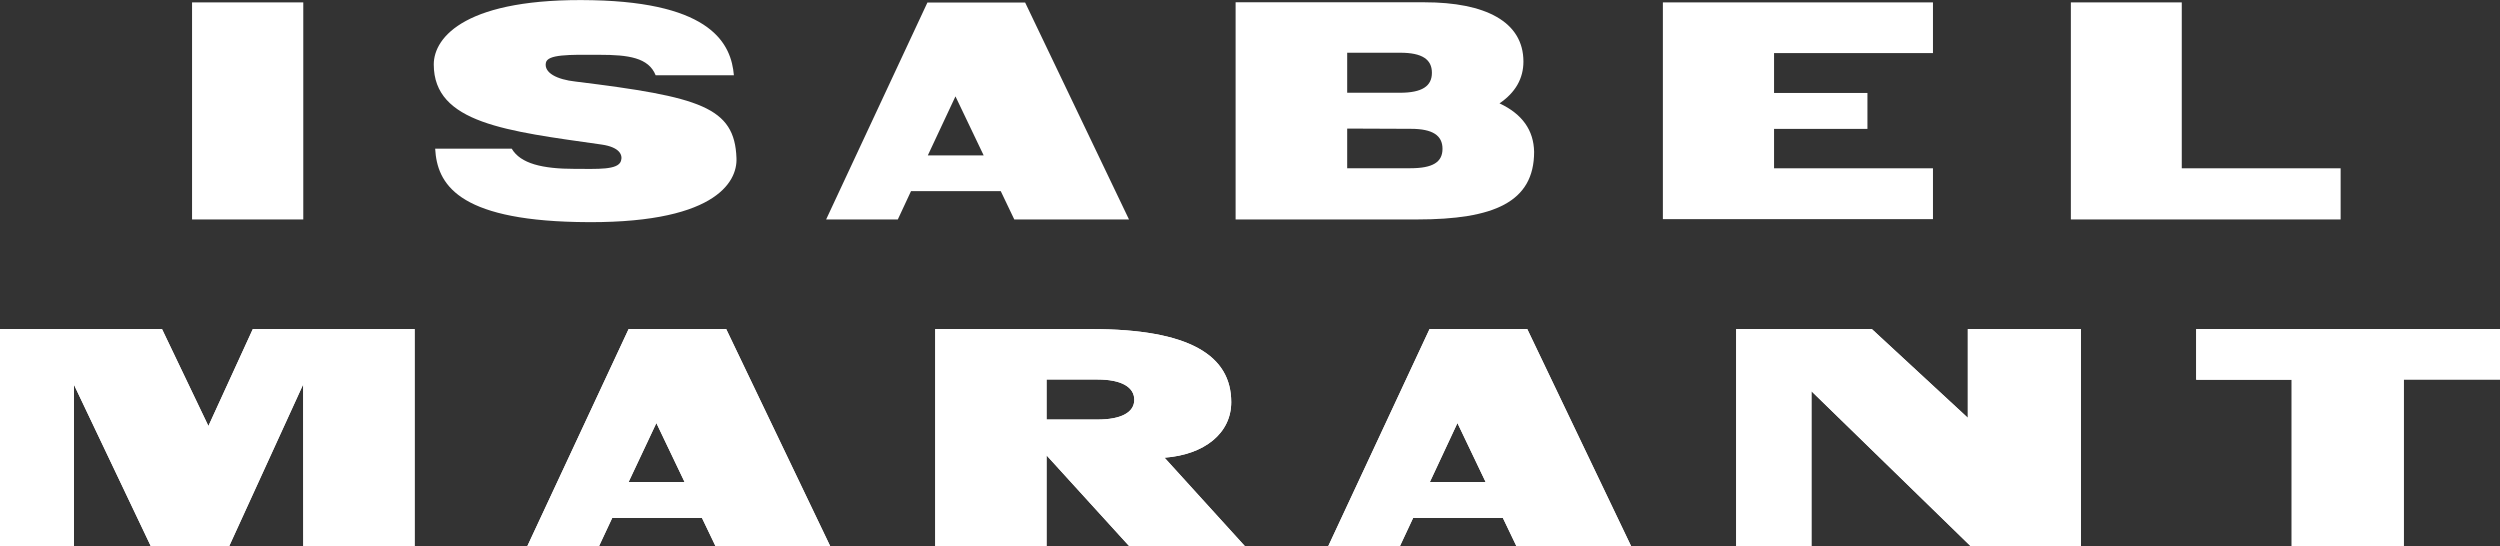
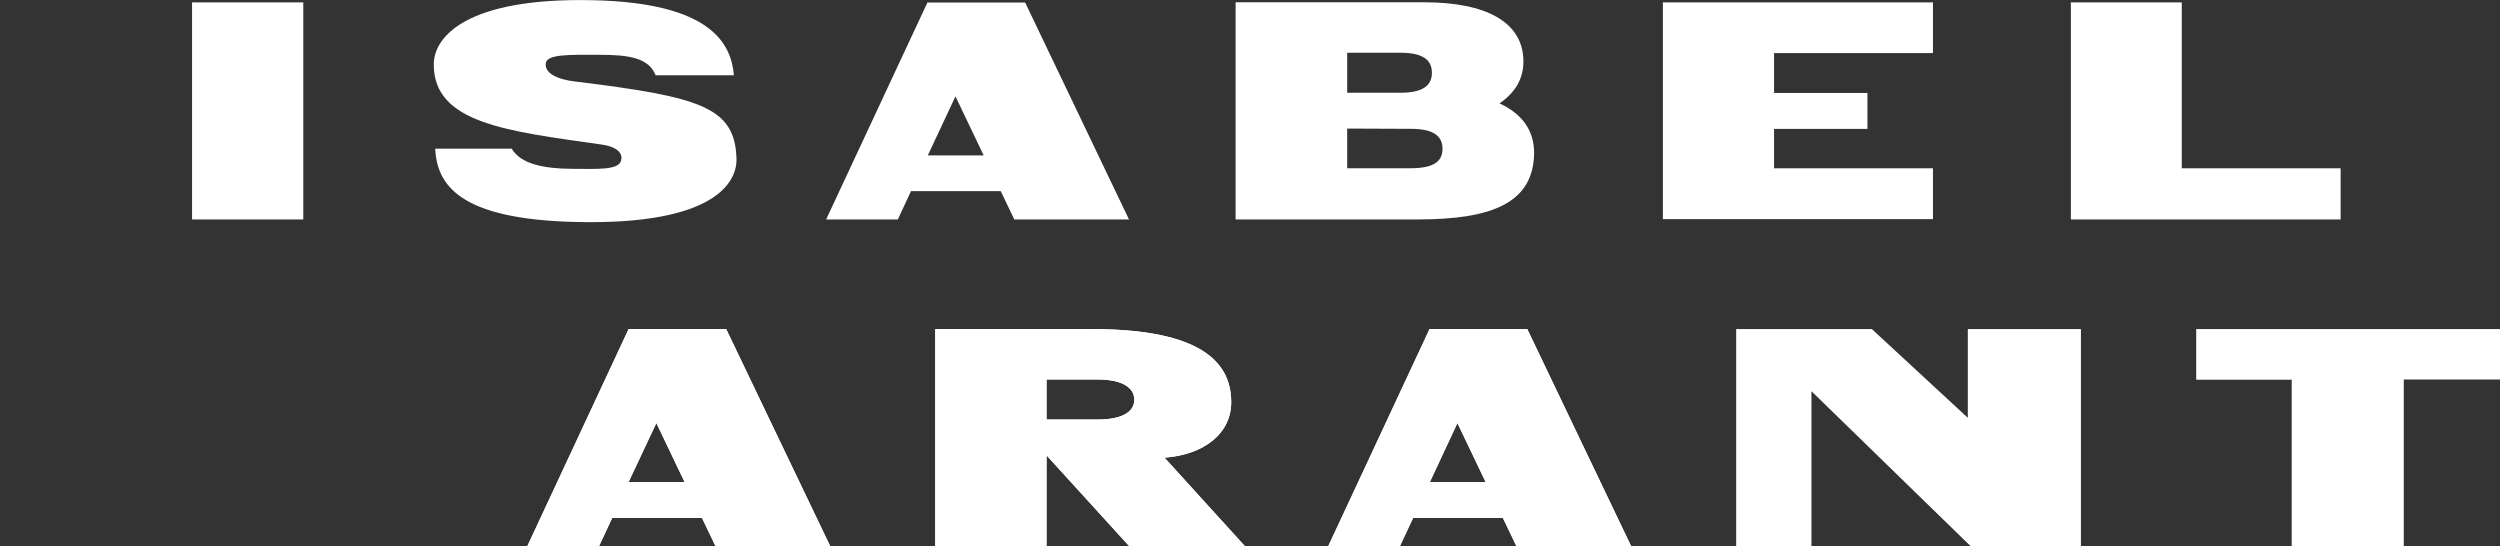
<svg xmlns="http://www.w3.org/2000/svg" width="119" height="26" viewBox="0 0 119 26" fill="white">
  <rect x="0" y="0" width="119" height="26" fill="#333333" stroke="none" />
  <g clip-path="url(#clip0_148_2)">
-     <path d="M93.804 26H99.052V15.664H93.668V19.888L89.1 15.664H82.642V26H86.225V18.621L93.804 26Z" fill="white" />
-     <path d="M14.436 26H19.736V15.664H12.034L9.92 20.278L7.712 15.664H0V26H3.519V18.31L7.179 26H10.908L14.431 18.298L14.436 26Z" fill="white" />
-     <path d="M109.085 26H114.419V18.064H119V15.664H104.539V18.074H109.085V26Z" fill="white" />
    <path d="M44.517 15.664H51.955C56.647 15.664 58.607 16.934 58.607 19.143C58.607 20.616 57.34 21.642 55.431 21.786L59.252 25.991H53.745L49.816 21.675V25.991H44.517V15.664ZM49.816 19.97H52.241C53.37 19.97 53.992 19.63 53.992 19.031C53.992 18.432 53.392 18.064 52.241 18.064H49.816V19.97Z" fill="white" />
    <path d="M34.567 15.664H29.922L25.099 26H28.512L29.142 24.654H33.414L34.059 25.998H39.518L34.567 15.664ZM29.922 22.942L31.243 20.137L32.587 22.947L29.922 22.942Z" fill="white" />
    <path d="M72.698 15.664H68.046L63.223 26H66.635L67.265 24.654H71.537L72.182 25.998H77.642L72.698 15.664ZM68.063 22.942L69.374 20.137L70.717 22.947L68.063 22.942Z" fill="white" />
    <path d="M28.206 0.01C22.208 -0.122 20.647 1.749 20.647 3.068C20.647 5.871 24.129 6.239 28.633 6.88C29.497 7.004 29.653 7.377 29.557 7.665C29.411 8.1 28.445 8.038 27.364 8.038C25.818 8.038 24.776 7.789 24.358 7.076H20.714C20.805 8.748 21.773 10.445 27.453 10.567C34.012 10.716 35.108 8.676 35.056 7.526C34.972 5.093 33.328 4.611 27.401 3.883C26.495 3.784 25.892 3.461 25.983 2.991C26.06 2.586 27.058 2.599 28.552 2.609C29.898 2.609 30.873 2.738 31.209 3.583H34.933C34.807 2.119 33.91 0.131 28.206 0.01Z" fill="white" />
    <path d="M9.142 10.446H14.436V0.114H9.142V10.446Z" fill="white" />
    <path d="M98.573 10.446H111.414V8.011H103.852V0.114H98.573V10.446Z" fill="white" />
    <path d="M79.153 10.431H92.009V8.011H84.445V6.135H88.89V4.425H84.445V2.527H92.009V0.114H79.153V10.431Z" fill="white" />
    <path d="M71.377 4.92C72.13 4.408 72.515 3.74 72.515 2.932C72.515 1.029 70.7 0.109 67.803 0.109H58.815V10.446H67.458C71.098 10.446 73.024 9.628 73.024 7.228C73.004 6.202 72.463 5.429 71.377 4.92ZM64.126 2.51H66.653C67.695 2.51 68.159 2.828 68.159 3.464C68.159 4.1 67.695 4.415 66.633 4.415H64.126V2.51ZM67.137 8.008H64.126V6.12L67.156 6.132C68.199 6.132 68.663 6.45 68.663 7.084C68.663 7.718 68.199 8.008 67.137 8.008Z" fill="white" />
    <path d="M48.796 0.119H44.146L39.324 10.446H42.736L43.364 9.099H47.636L48.28 10.446H53.74L48.796 0.119ZM44.164 7.397L45.48 4.587L46.823 7.397H44.164Z" fill="white" />
    <path d="M93.804 26H99.052V15.664H93.668V19.888L89.1 15.664H82.642V26H86.225V18.621L93.804 26Z" fill="white" />
-     <path d="M14.436 26H19.736V15.664H12.034L9.92 20.278L7.712 15.664H0V26H3.519V18.31L7.179 26H10.908L14.431 18.298L14.436 26Z" fill="white" />
    <path d="M109.085 26H114.419V18.064H119V15.664H104.539V18.074H109.085V26Z" fill="white" />
    <path d="M44.517 15.664H51.955C56.647 15.664 58.607 16.934 58.607 19.143C58.607 20.616 57.34 21.642 55.431 21.786L59.252 25.991H53.745L49.816 21.675V25.991H44.517V15.664ZM49.816 19.97H52.241C53.37 19.97 53.992 19.63 53.992 19.031C53.992 18.432 53.392 18.064 52.241 18.064H49.816V19.97Z" fill="white" />
    <path d="M34.567 15.664H29.922L25.099 26H28.512L29.142 24.654H33.414L34.059 25.998H39.518L34.567 15.664ZM29.922 22.942L31.243 20.137L32.587 22.947L29.922 22.942Z" fill="white" />
    <path d="M72.698 15.664H68.046L63.223 26H66.635L67.265 24.654H71.537L72.182 25.998H77.642L72.698 15.664ZM68.063 22.942L69.374 20.137L70.717 22.947L68.063 22.942Z" fill="white" />
  </g>
  <defs>
    <clipPath id="clip0_148_2">
      <rect width="119" height="26" fill="white" />
    </clipPath>
  </defs>
</svg>